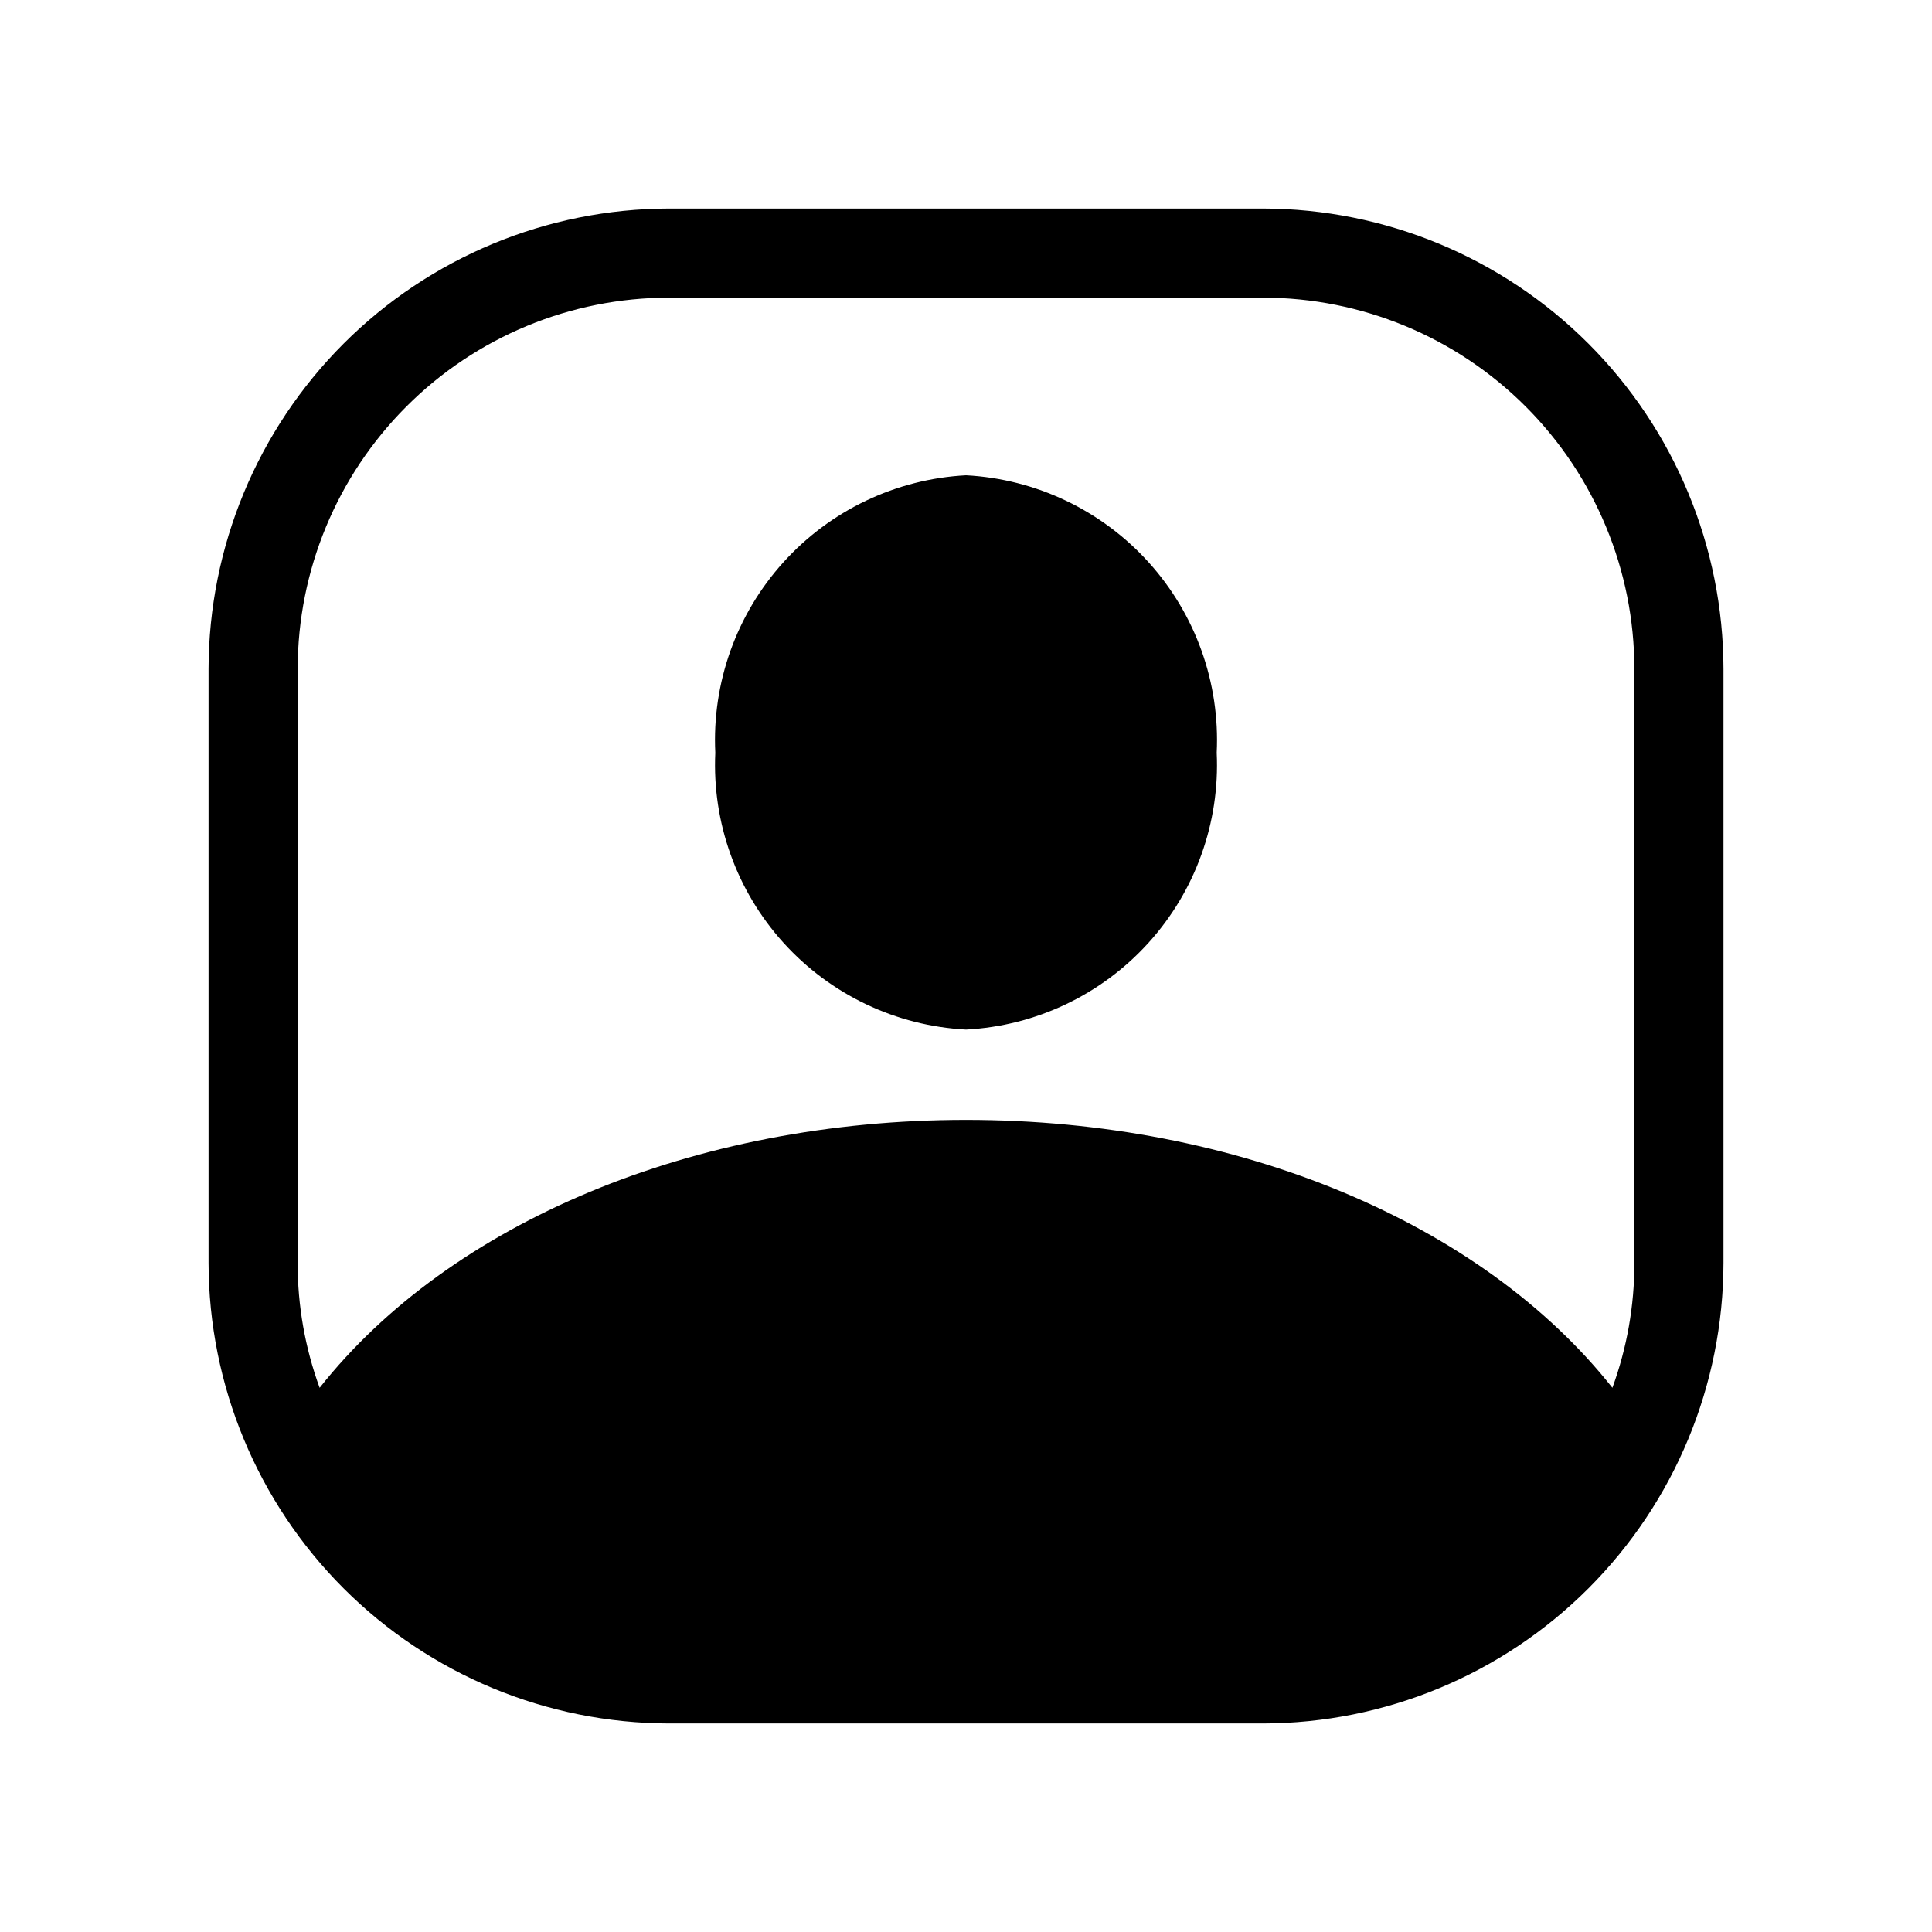
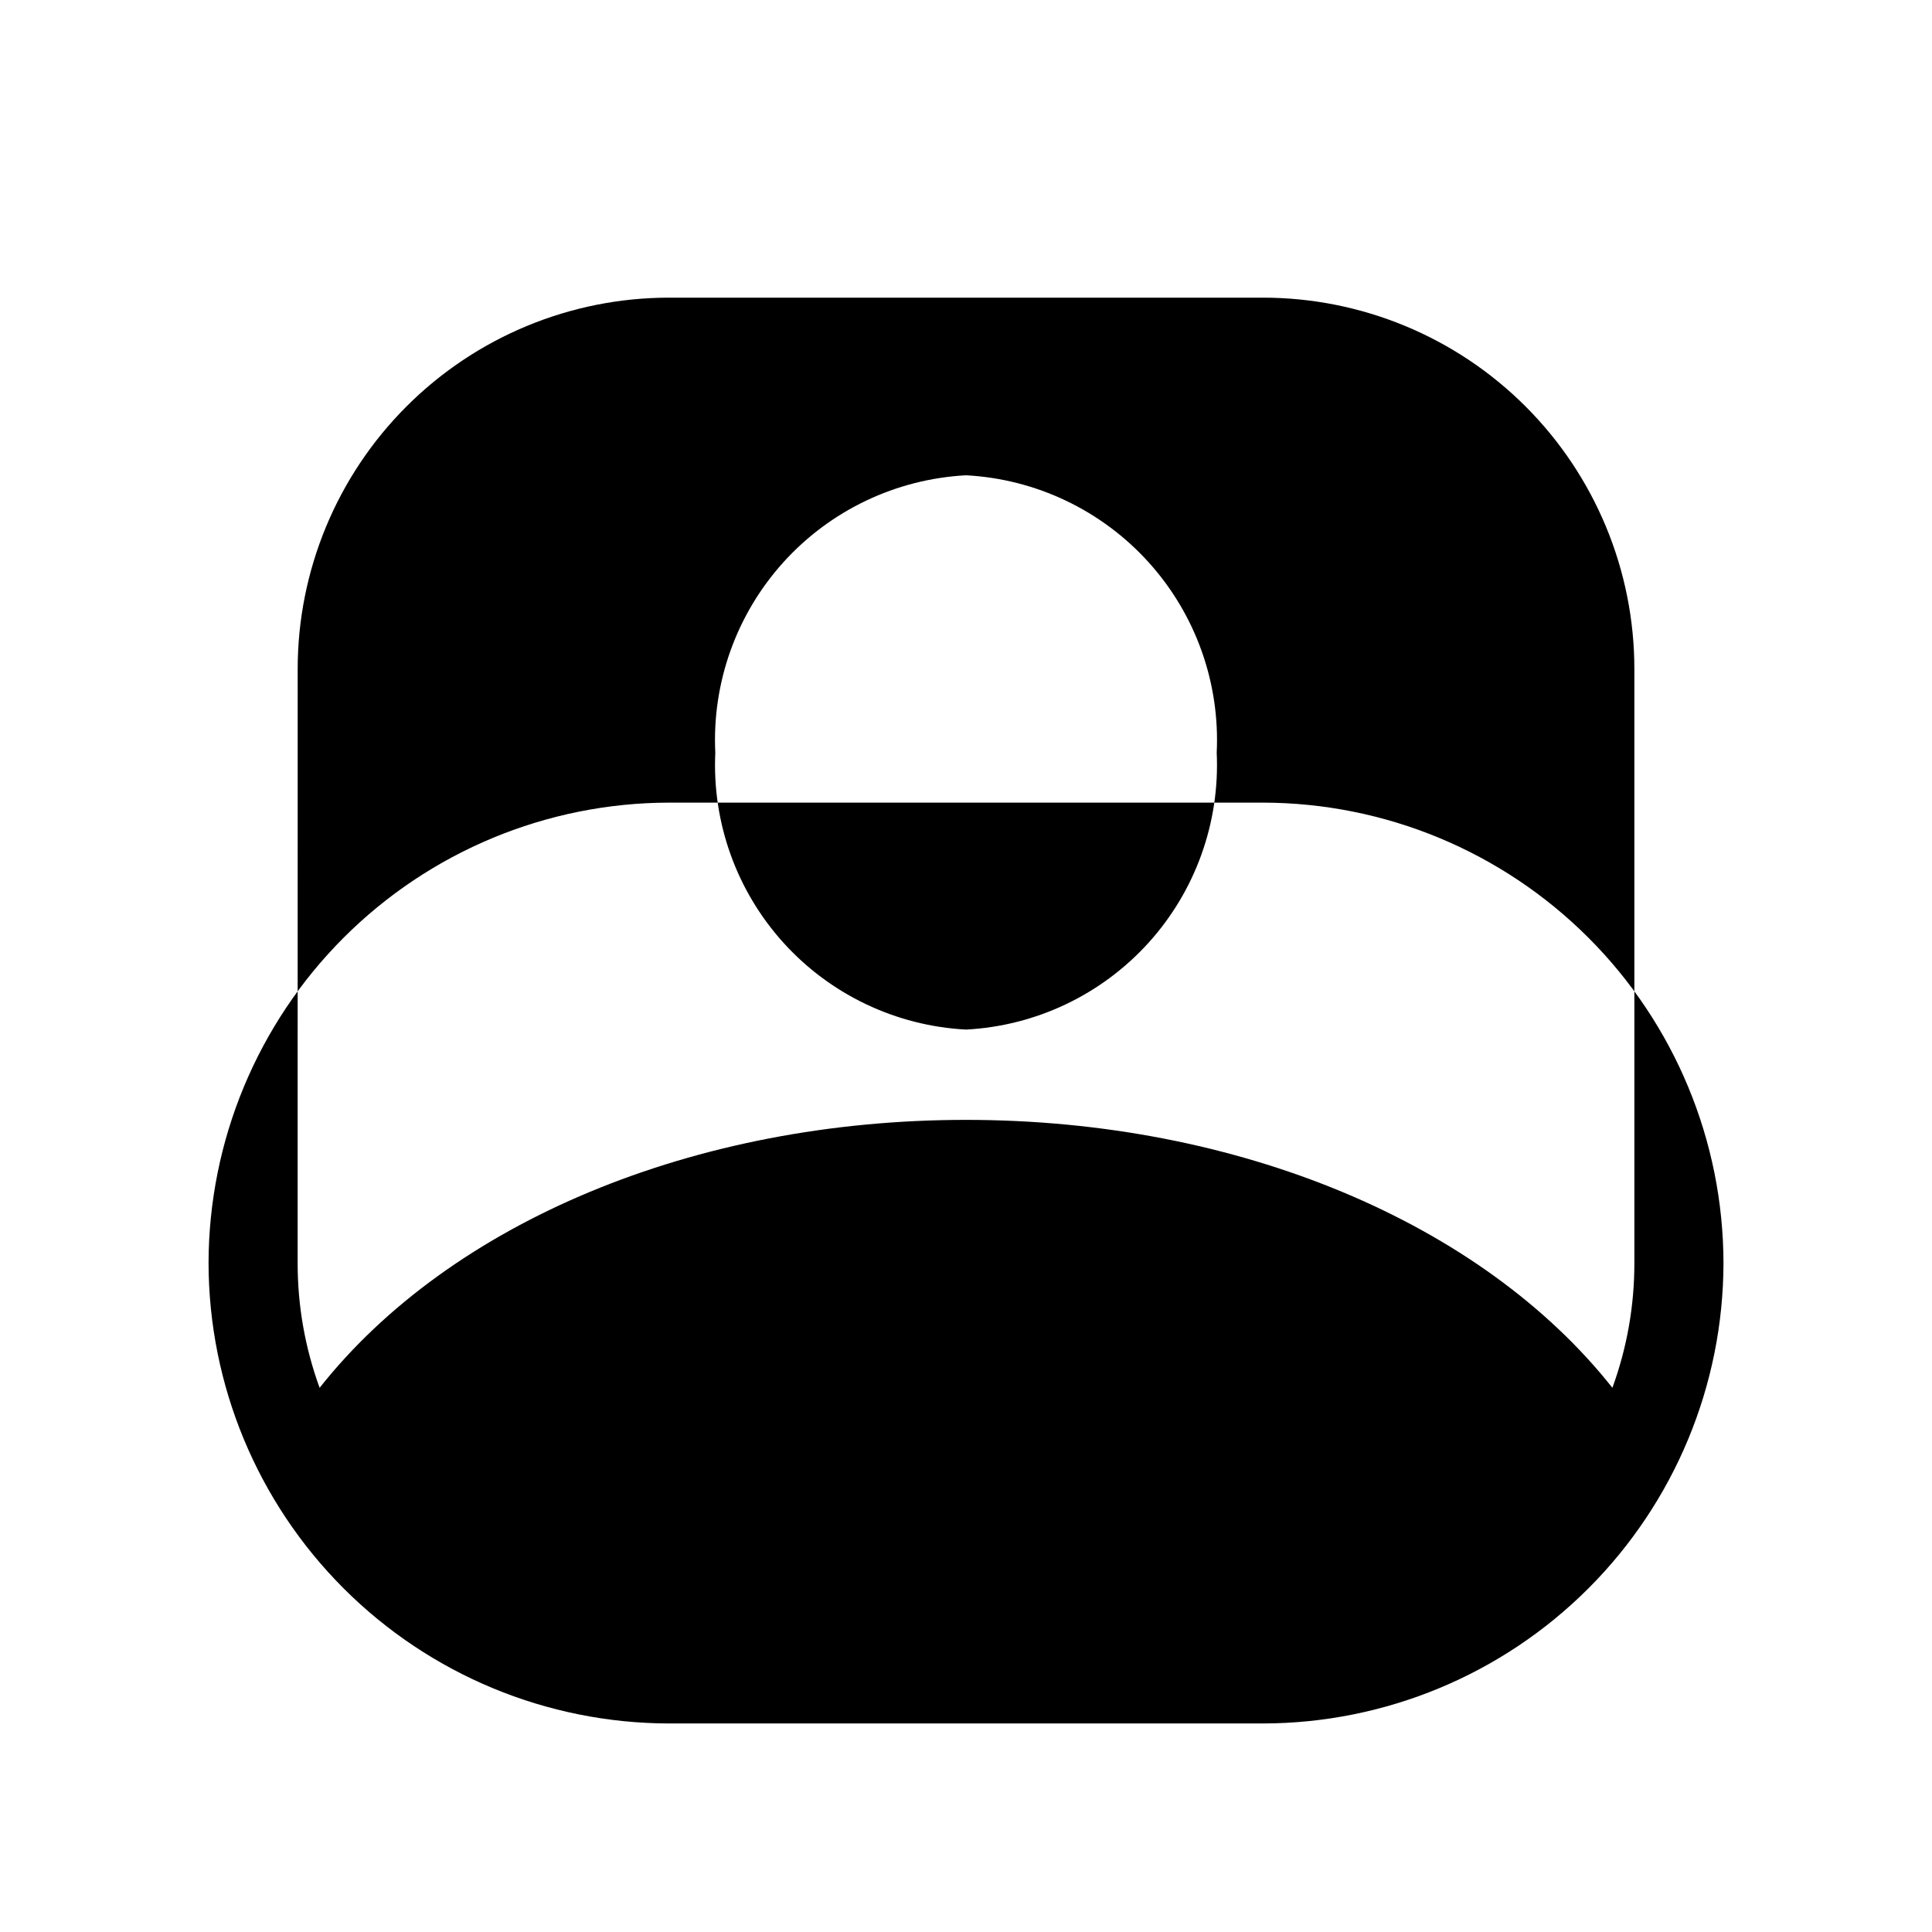
<svg xmlns="http://www.w3.org/2000/svg" fill="#000000" width="800px" height="800px" version="1.1" viewBox="144 144 512 512">
-   <path d="m333.56 343.48c-0.891-18.547 5.598-36.695 18.047-50.473s29.848-22.066 48.395-23.051c18.543 0.984 35.941 9.273 48.391 23.051s18.941 31.926 18.047 50.473c0.863 18.527-5.641 36.641-18.09 50.387-12.449 13.746-29.828 22.008-48.348 22.98-18.52-0.973-35.902-9.234-48.352-22.98-12.445-13.746-18.949-31.859-18.09-50.387zm267.18-22.199v157.44c-0.055 32.344-12.926 63.348-35.797 86.219s-53.875 35.742-86.219 35.797h-157.44c-32.344-0.055-63.348-12.926-86.219-35.797s-35.742-53.875-35.797-86.219v-157.44c0.055-32.344 12.926-63.348 35.797-86.219s53.875-35.742 86.219-35.797h157.44c32.344 0.055 63.348 12.926 86.219 35.797s35.742 53.875 35.797 86.219zm-377.86 157.44c-0.016 11.277 1.957 22.469 5.824 33.062 34.637-43.77 99.188-71.004 171.3-71.004s136.66 27.238 171.3 71.004h-0.004c3.867-10.594 5.84-21.785 5.824-33.062v-157.44c-0.008-26.094-10.379-51.117-28.828-69.566-18.453-18.453-43.477-28.824-69.57-28.832h-157.44c-26.094 0.008-51.117 10.379-69.566 28.832-18.453 18.449-28.824 43.473-28.832 69.566z" />
+   <path d="m333.56 343.48c-0.891-18.547 5.598-36.695 18.047-50.473s29.848-22.066 48.395-23.051c18.543 0.984 35.941 9.273 48.391 23.051s18.941 31.926 18.047 50.473c0.863 18.527-5.641 36.641-18.09 50.387-12.449 13.746-29.828 22.008-48.348 22.98-18.52-0.973-35.902-9.234-48.352-22.98-12.445-13.746-18.949-31.859-18.09-50.387zm267.18-22.199v157.44c-0.055 32.344-12.926 63.348-35.797 86.219s-53.875 35.742-86.219 35.797h-157.44c-32.344-0.055-63.348-12.926-86.219-35.797s-35.742-53.875-35.797-86.219c0.055-32.344 12.926-63.348 35.797-86.219s53.875-35.742 86.219-35.797h157.44c32.344 0.055 63.348 12.926 86.219 35.797s35.742 53.875 35.797 86.219zm-377.86 157.44c-0.016 11.277 1.957 22.469 5.824 33.062 34.637-43.77 99.188-71.004 171.3-71.004s136.66 27.238 171.3 71.004h-0.004c3.867-10.594 5.84-21.785 5.824-33.062v-157.44c-0.008-26.094-10.379-51.117-28.828-69.566-18.453-18.453-43.477-28.824-69.57-28.832h-157.44c-26.094 0.008-51.117 10.379-69.566 28.832-18.453 18.449-28.824 43.473-28.832 69.566z" />
</svg>